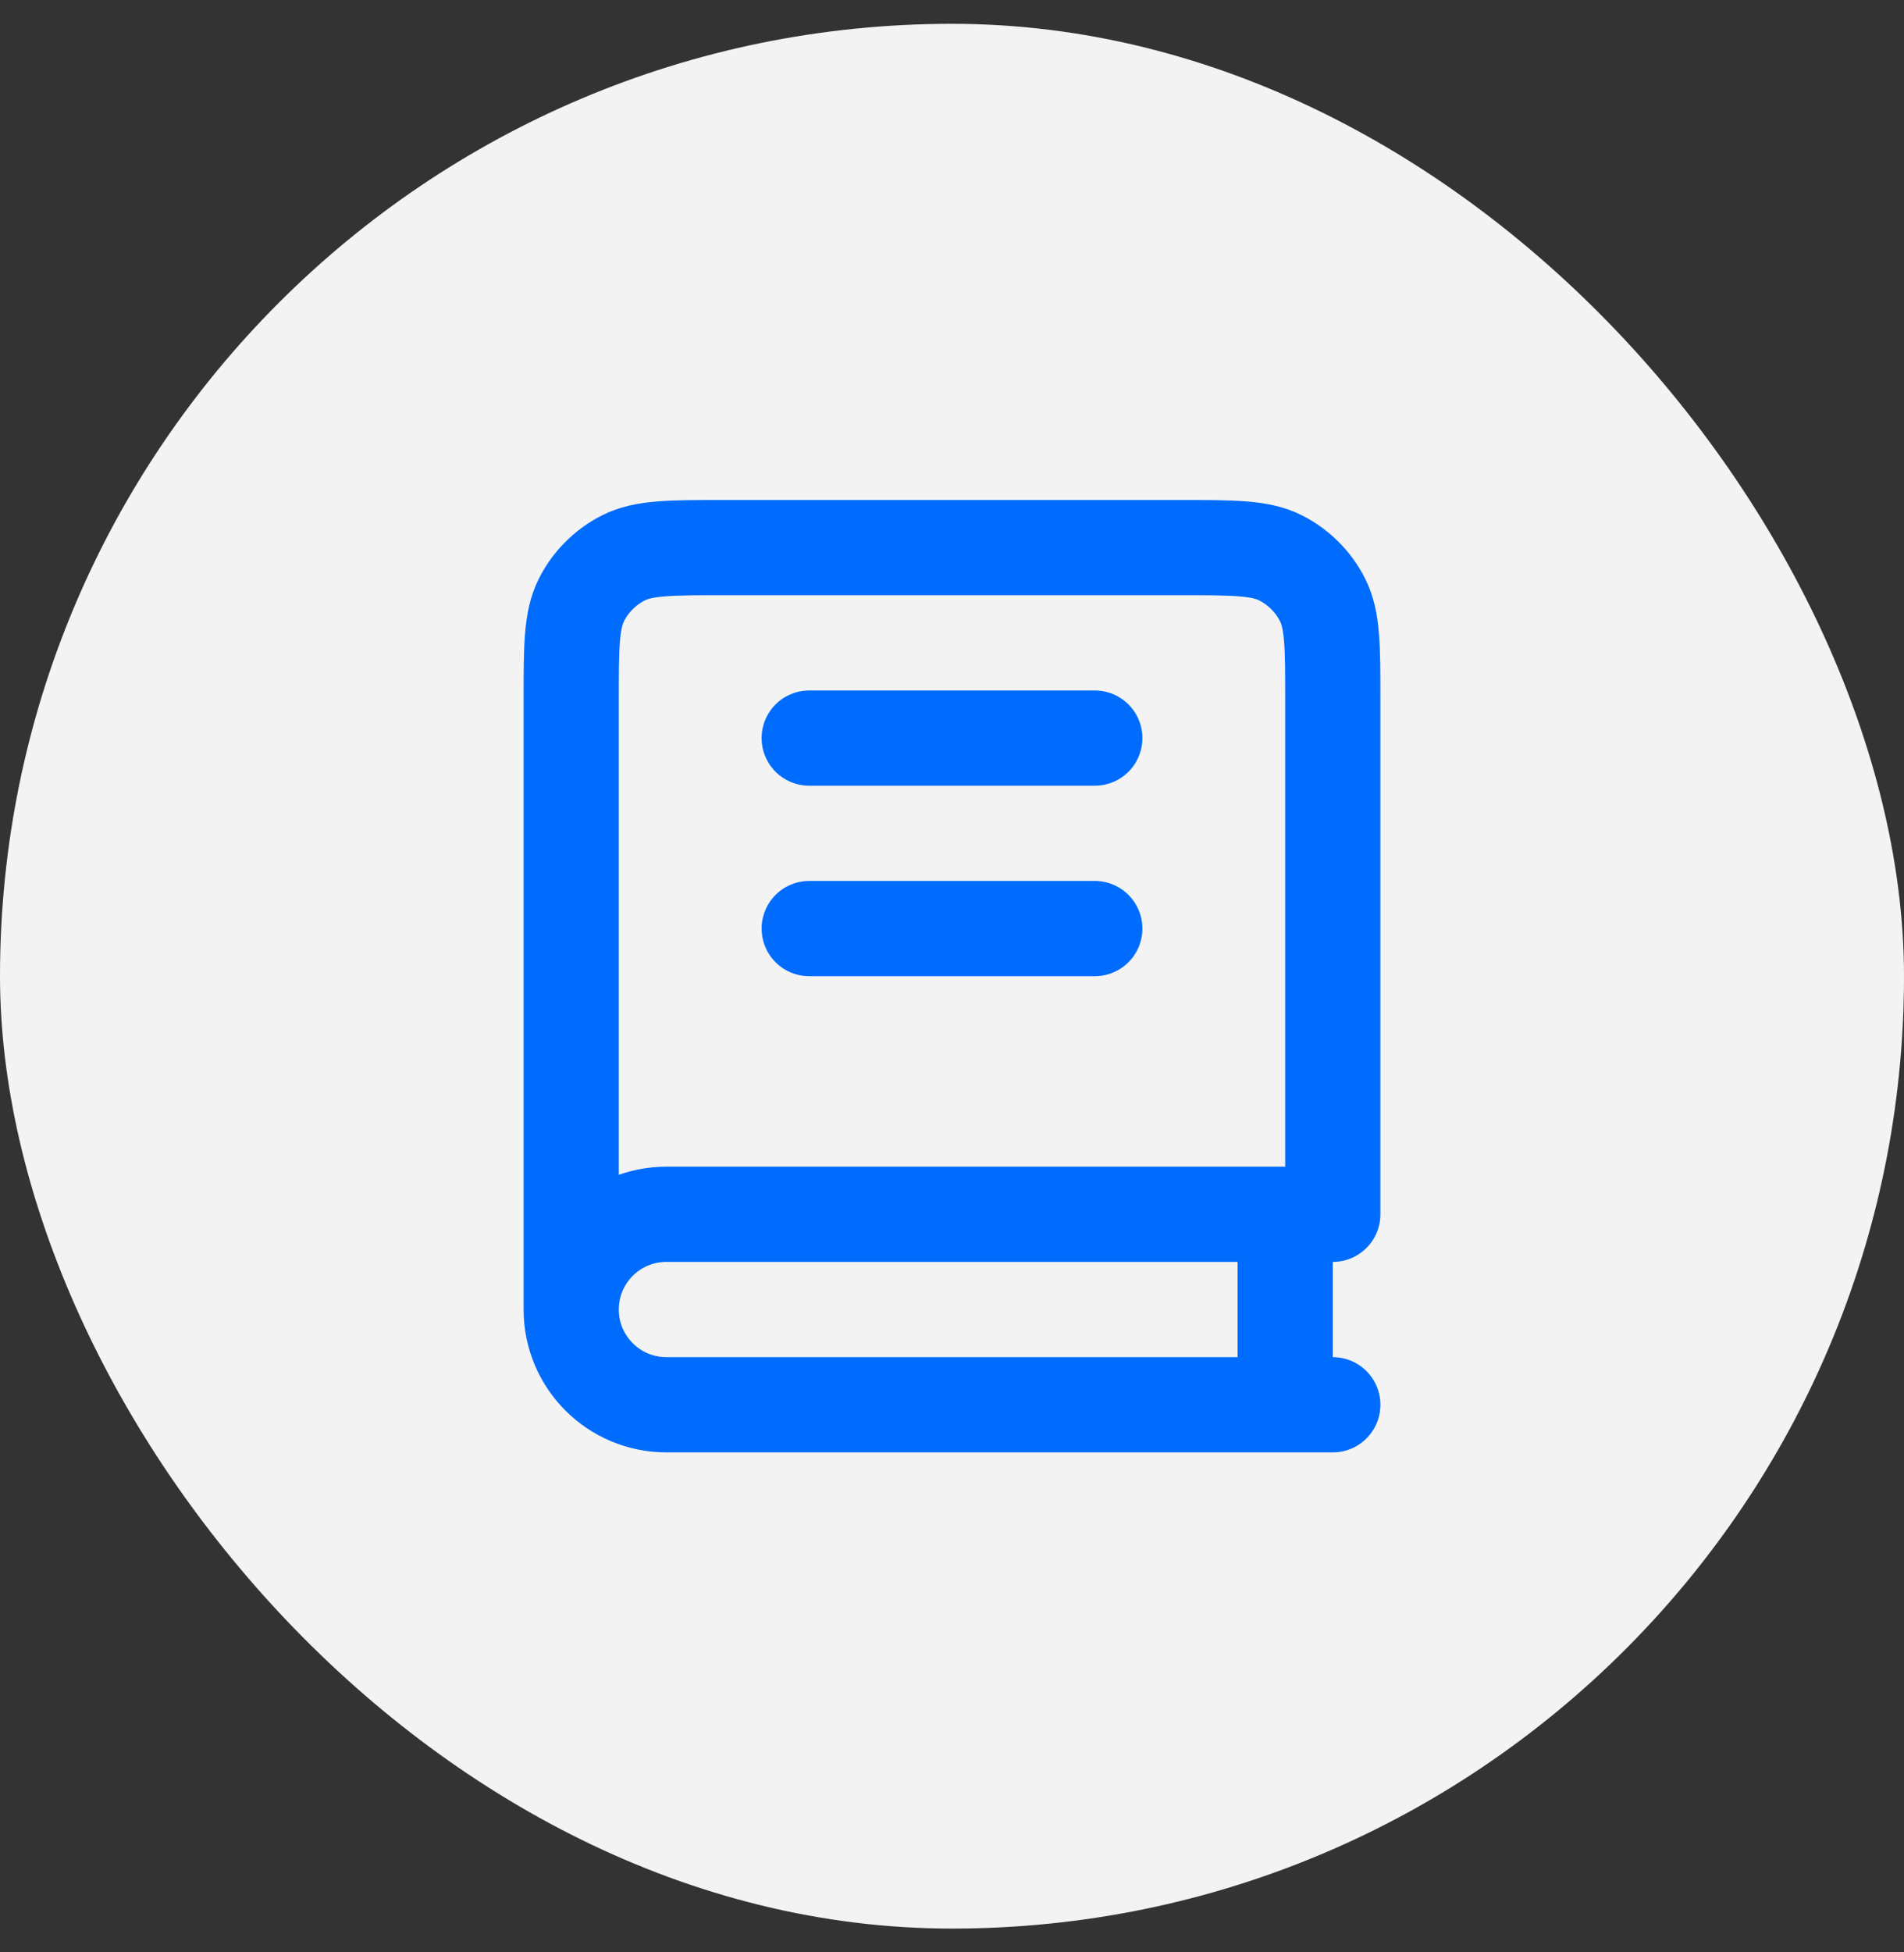
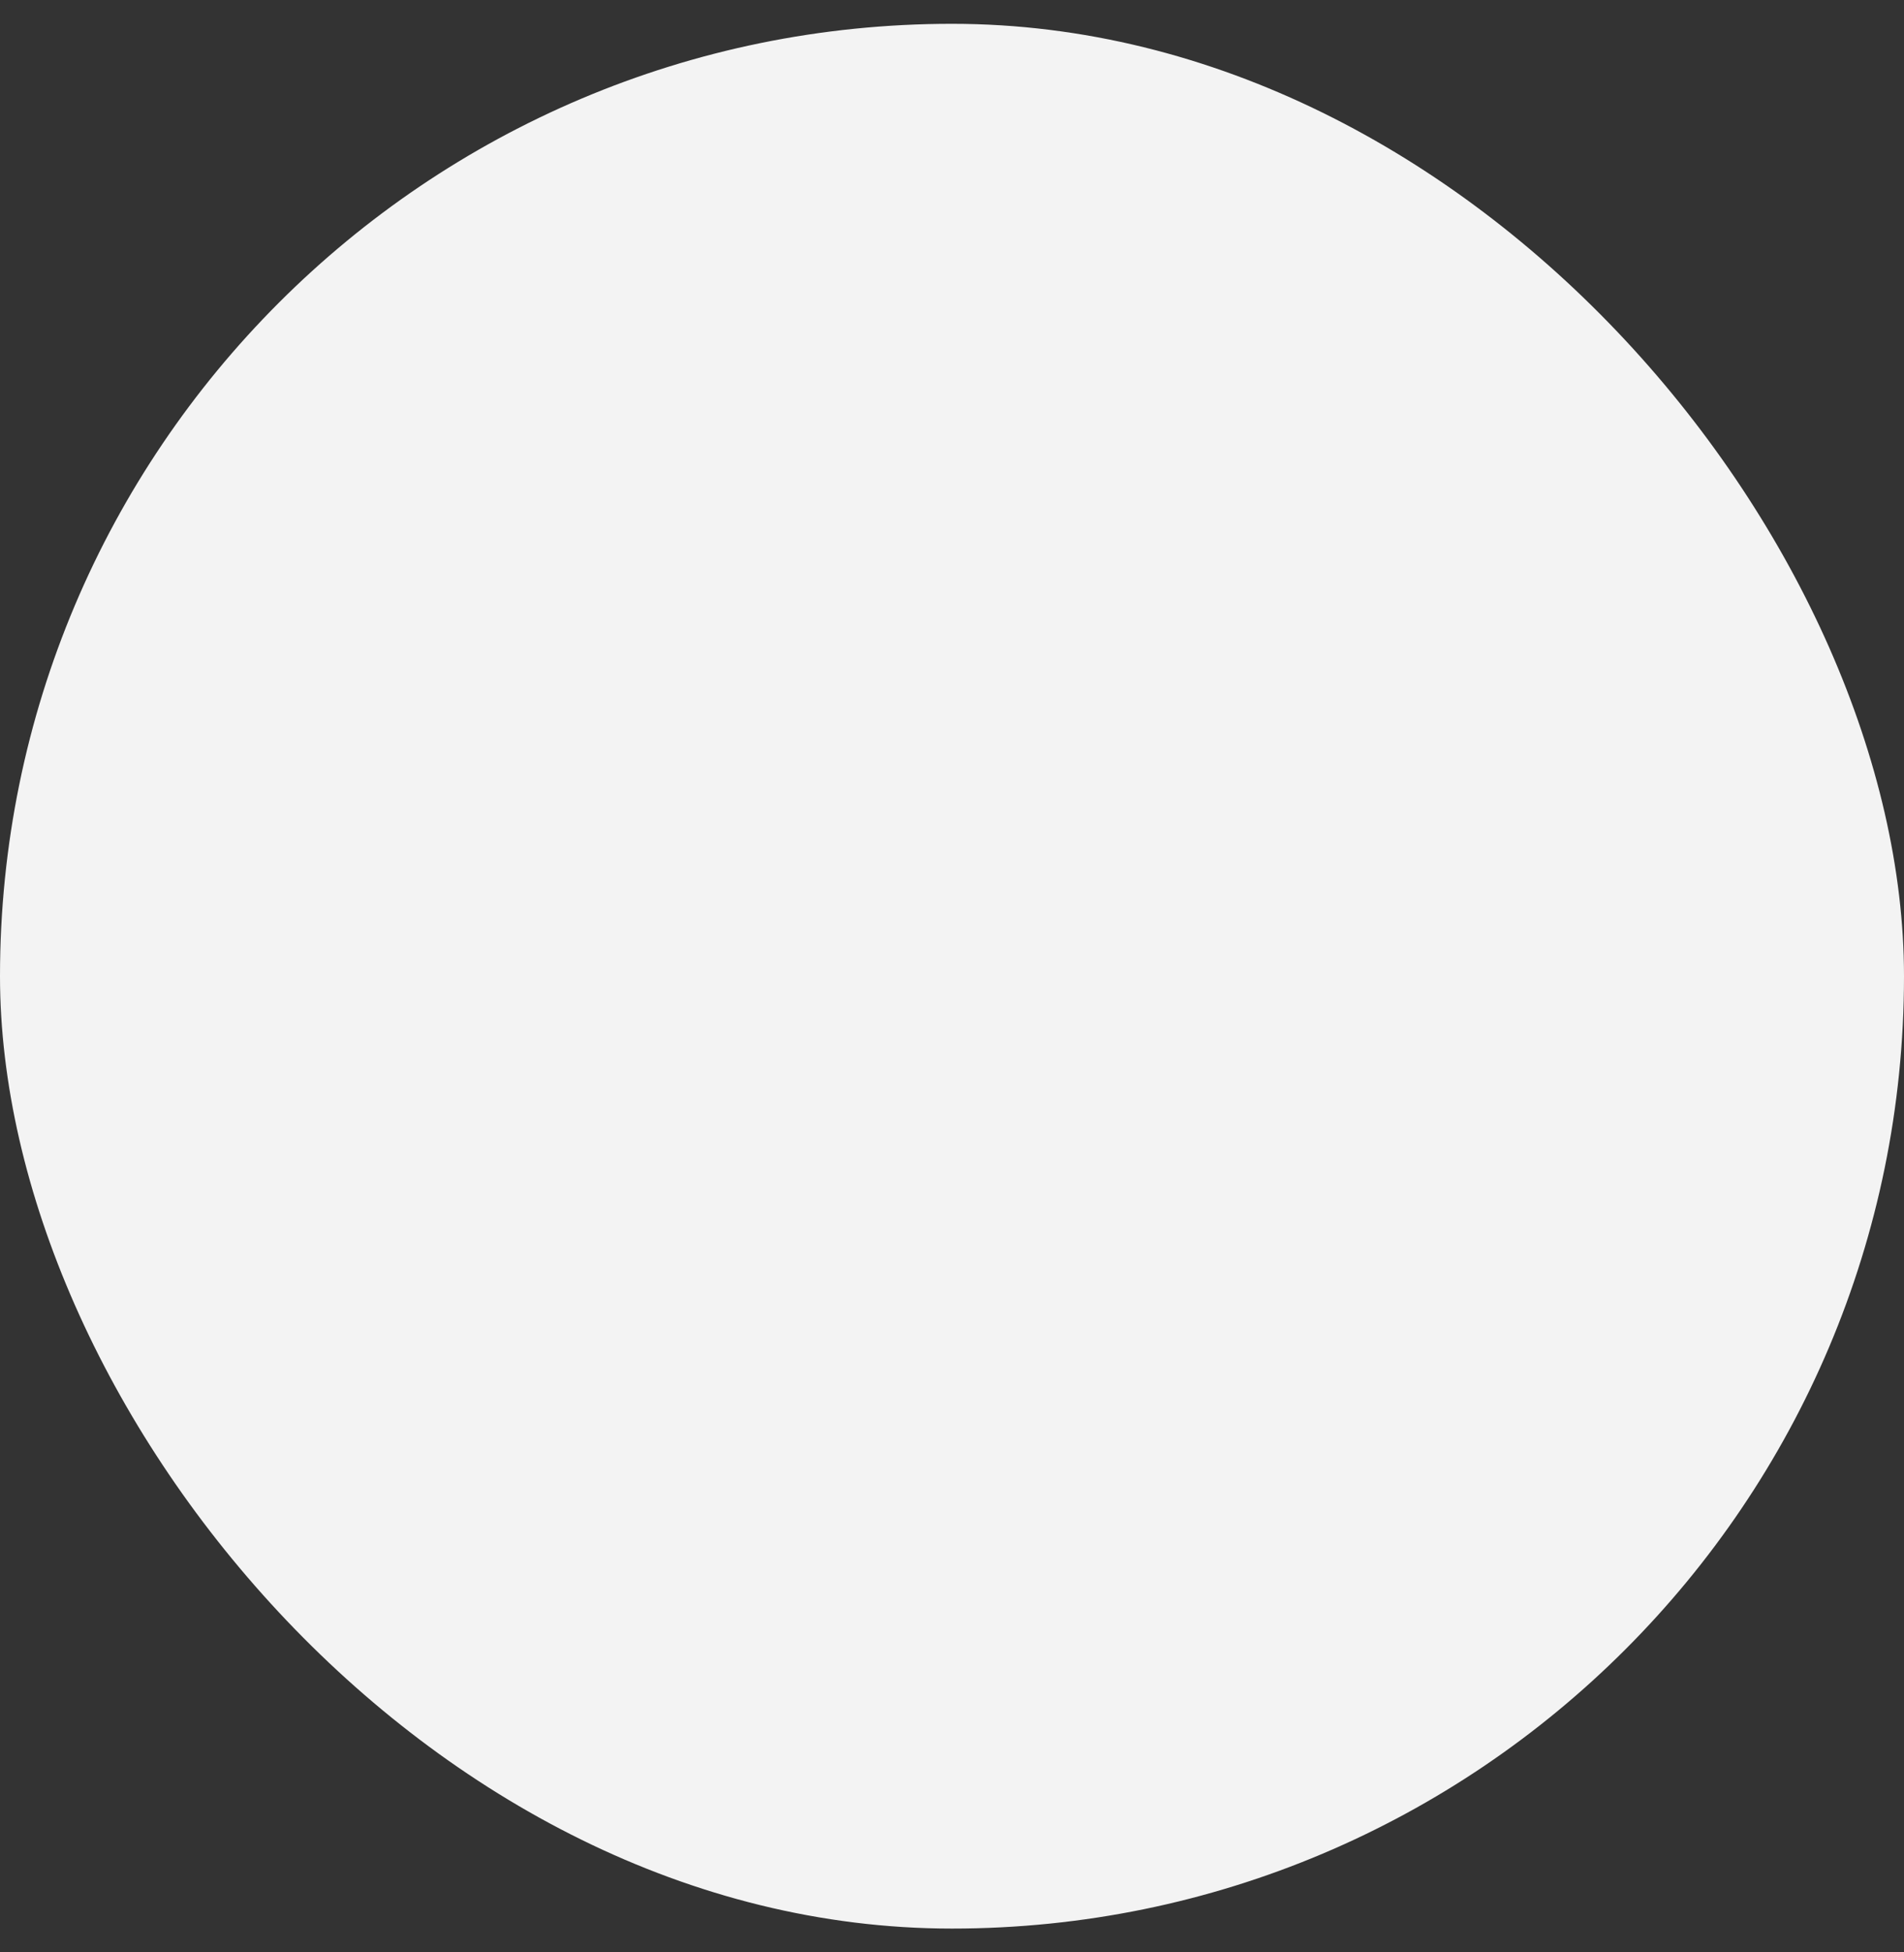
<svg xmlns="http://www.w3.org/2000/svg" width="40" height="41" viewBox="0 0 40 41" fill="none">
  <rect x="0" y="0" width="40" height="41" fill="#333333" stroke="none" />
  <rect y="0.5" width="40" height="40" rx="20" fill="#F3F3F3" />
-   <path d="M12 27.5V14.7C12 13.58 12 13.02 12.218 12.592C12.41 12.216 12.716 11.91 13.092 11.718C13.52 11.5 14.08 11.5 15.2 11.5H24.8C25.92 11.5 26.48 11.5 26.908 11.718C27.284 11.91 27.59 12.216 27.782 12.592C28 13.02 28 13.58 28 14.7V25.5H14C12.895 25.5 12 26.395 12 27.5ZM12 27.5C12 28.605 12.895 29.5 14 29.5H28M17 15.5H23M17 19.5H23M27 25.5V29.5" stroke="#006CFD" stroke-width="2" stroke-linecap="round" stroke-linejoin="round" />
</svg>